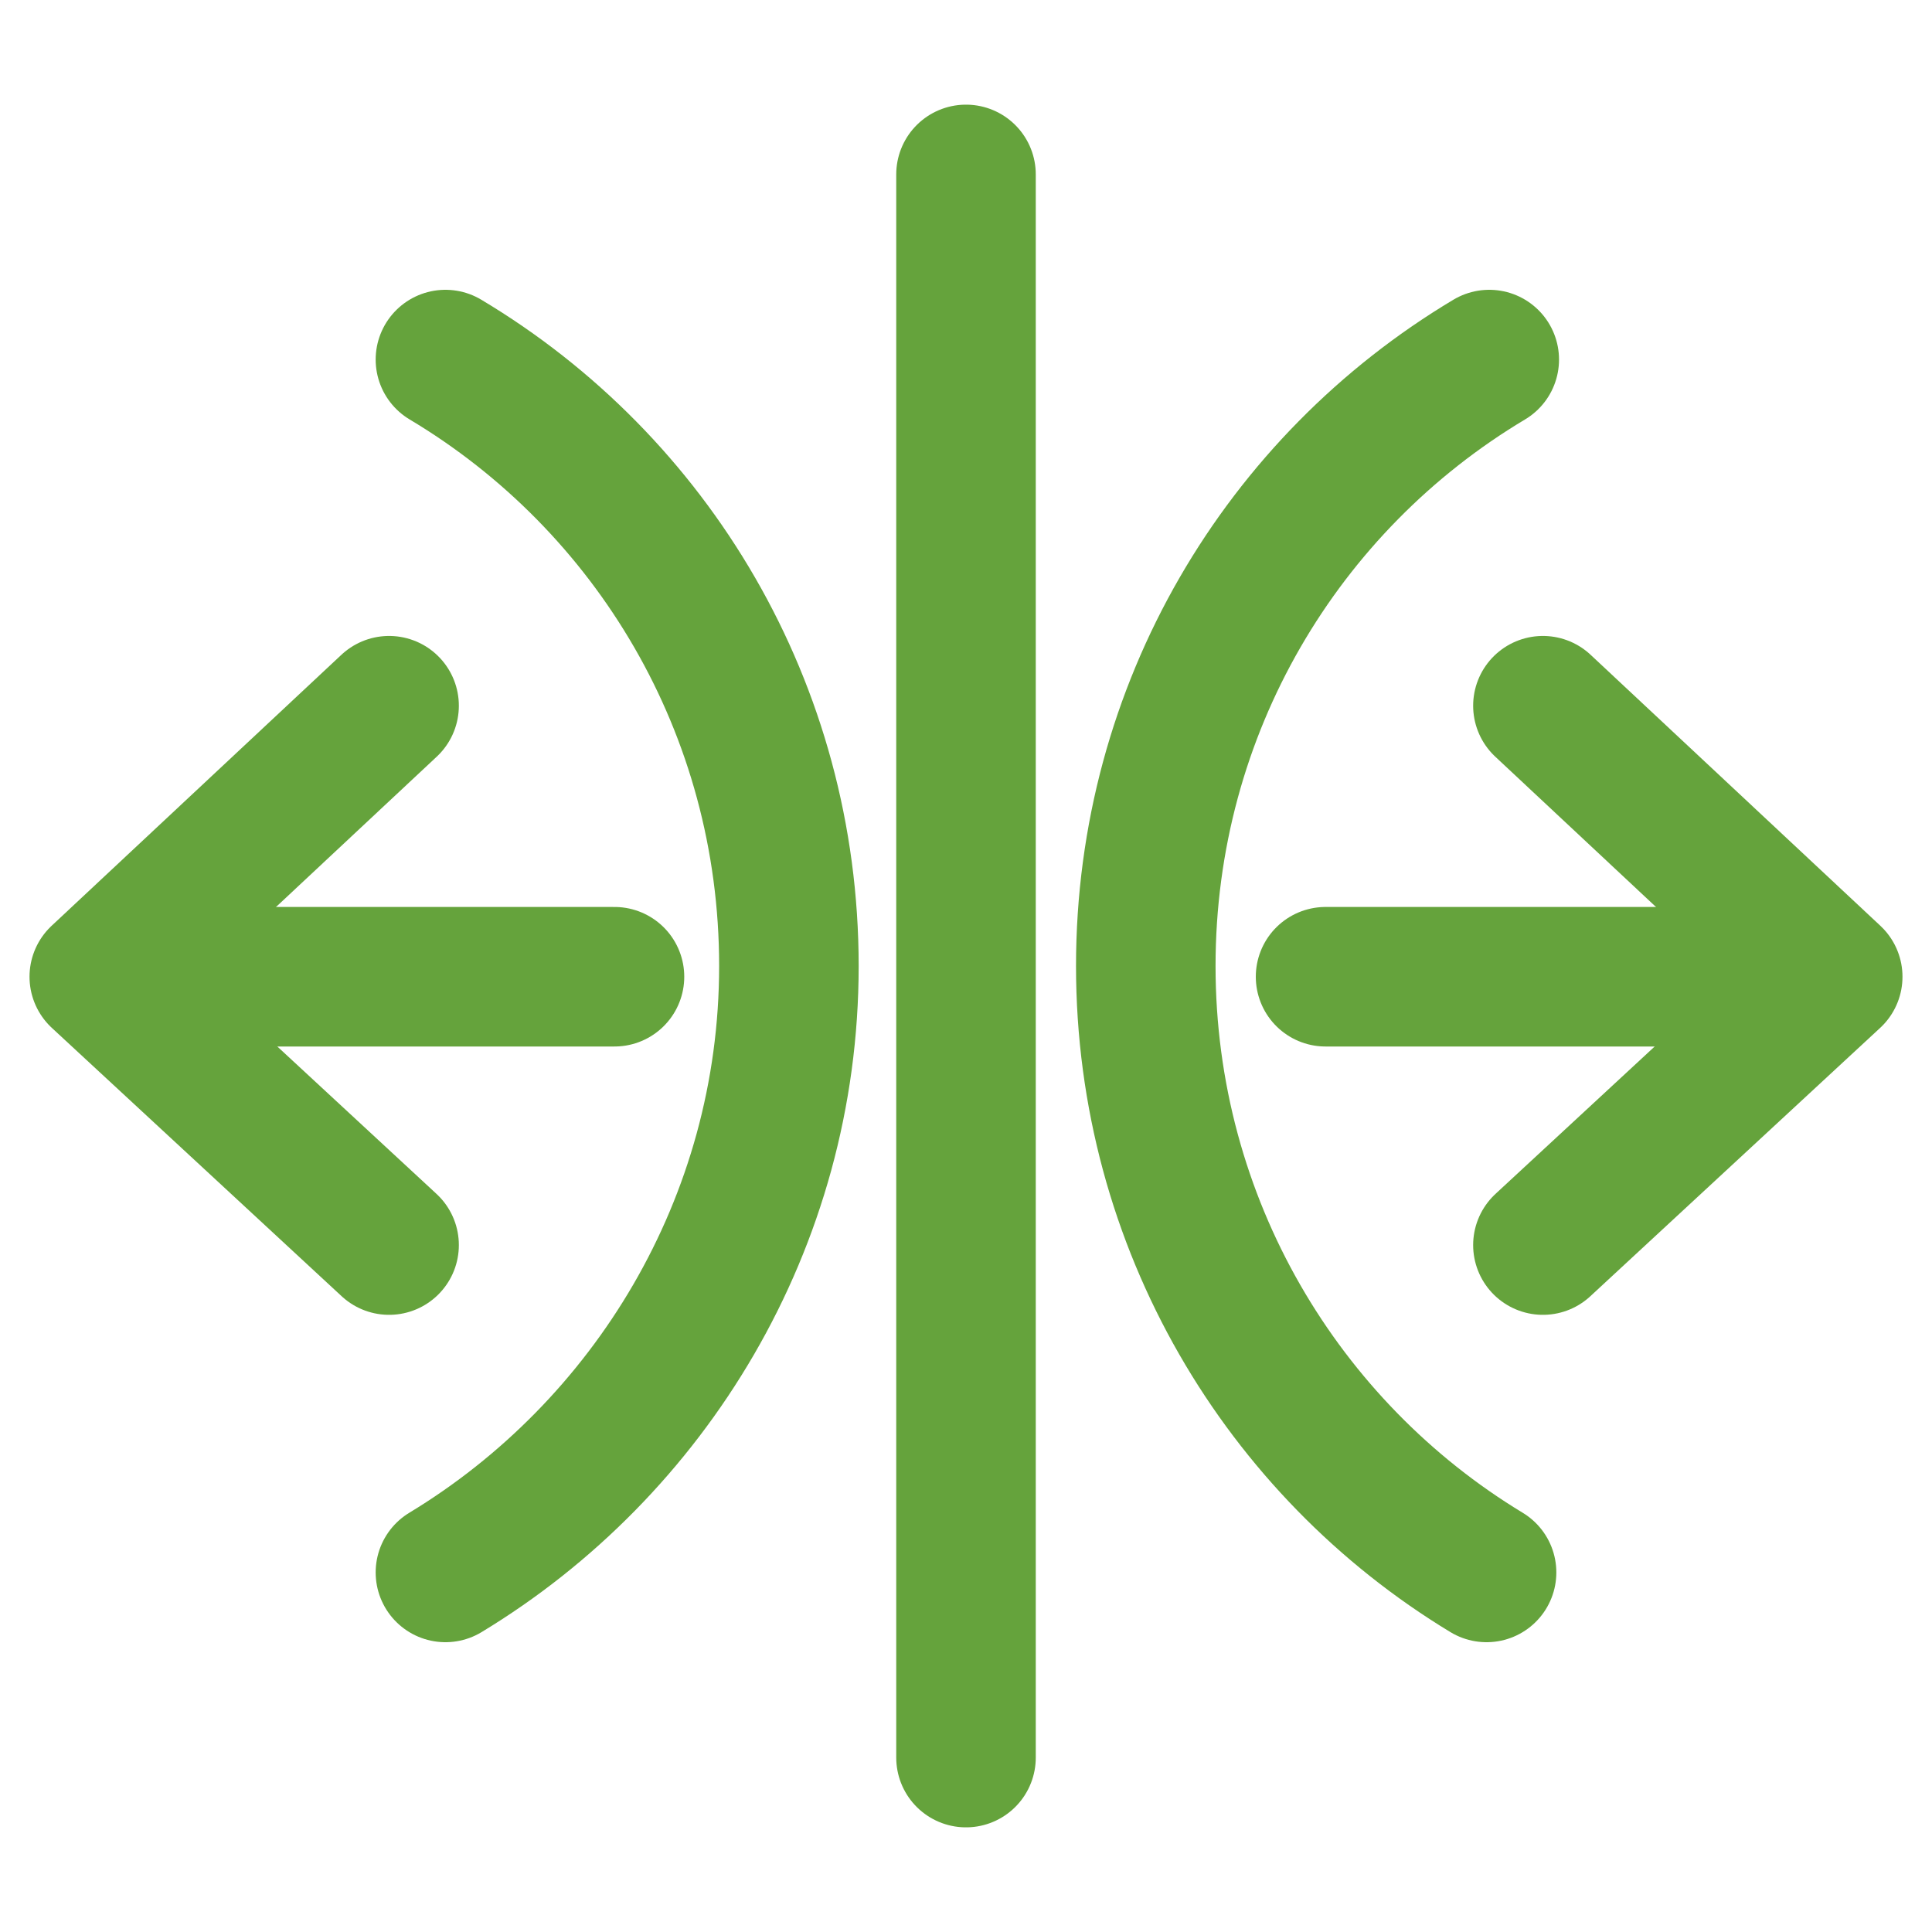
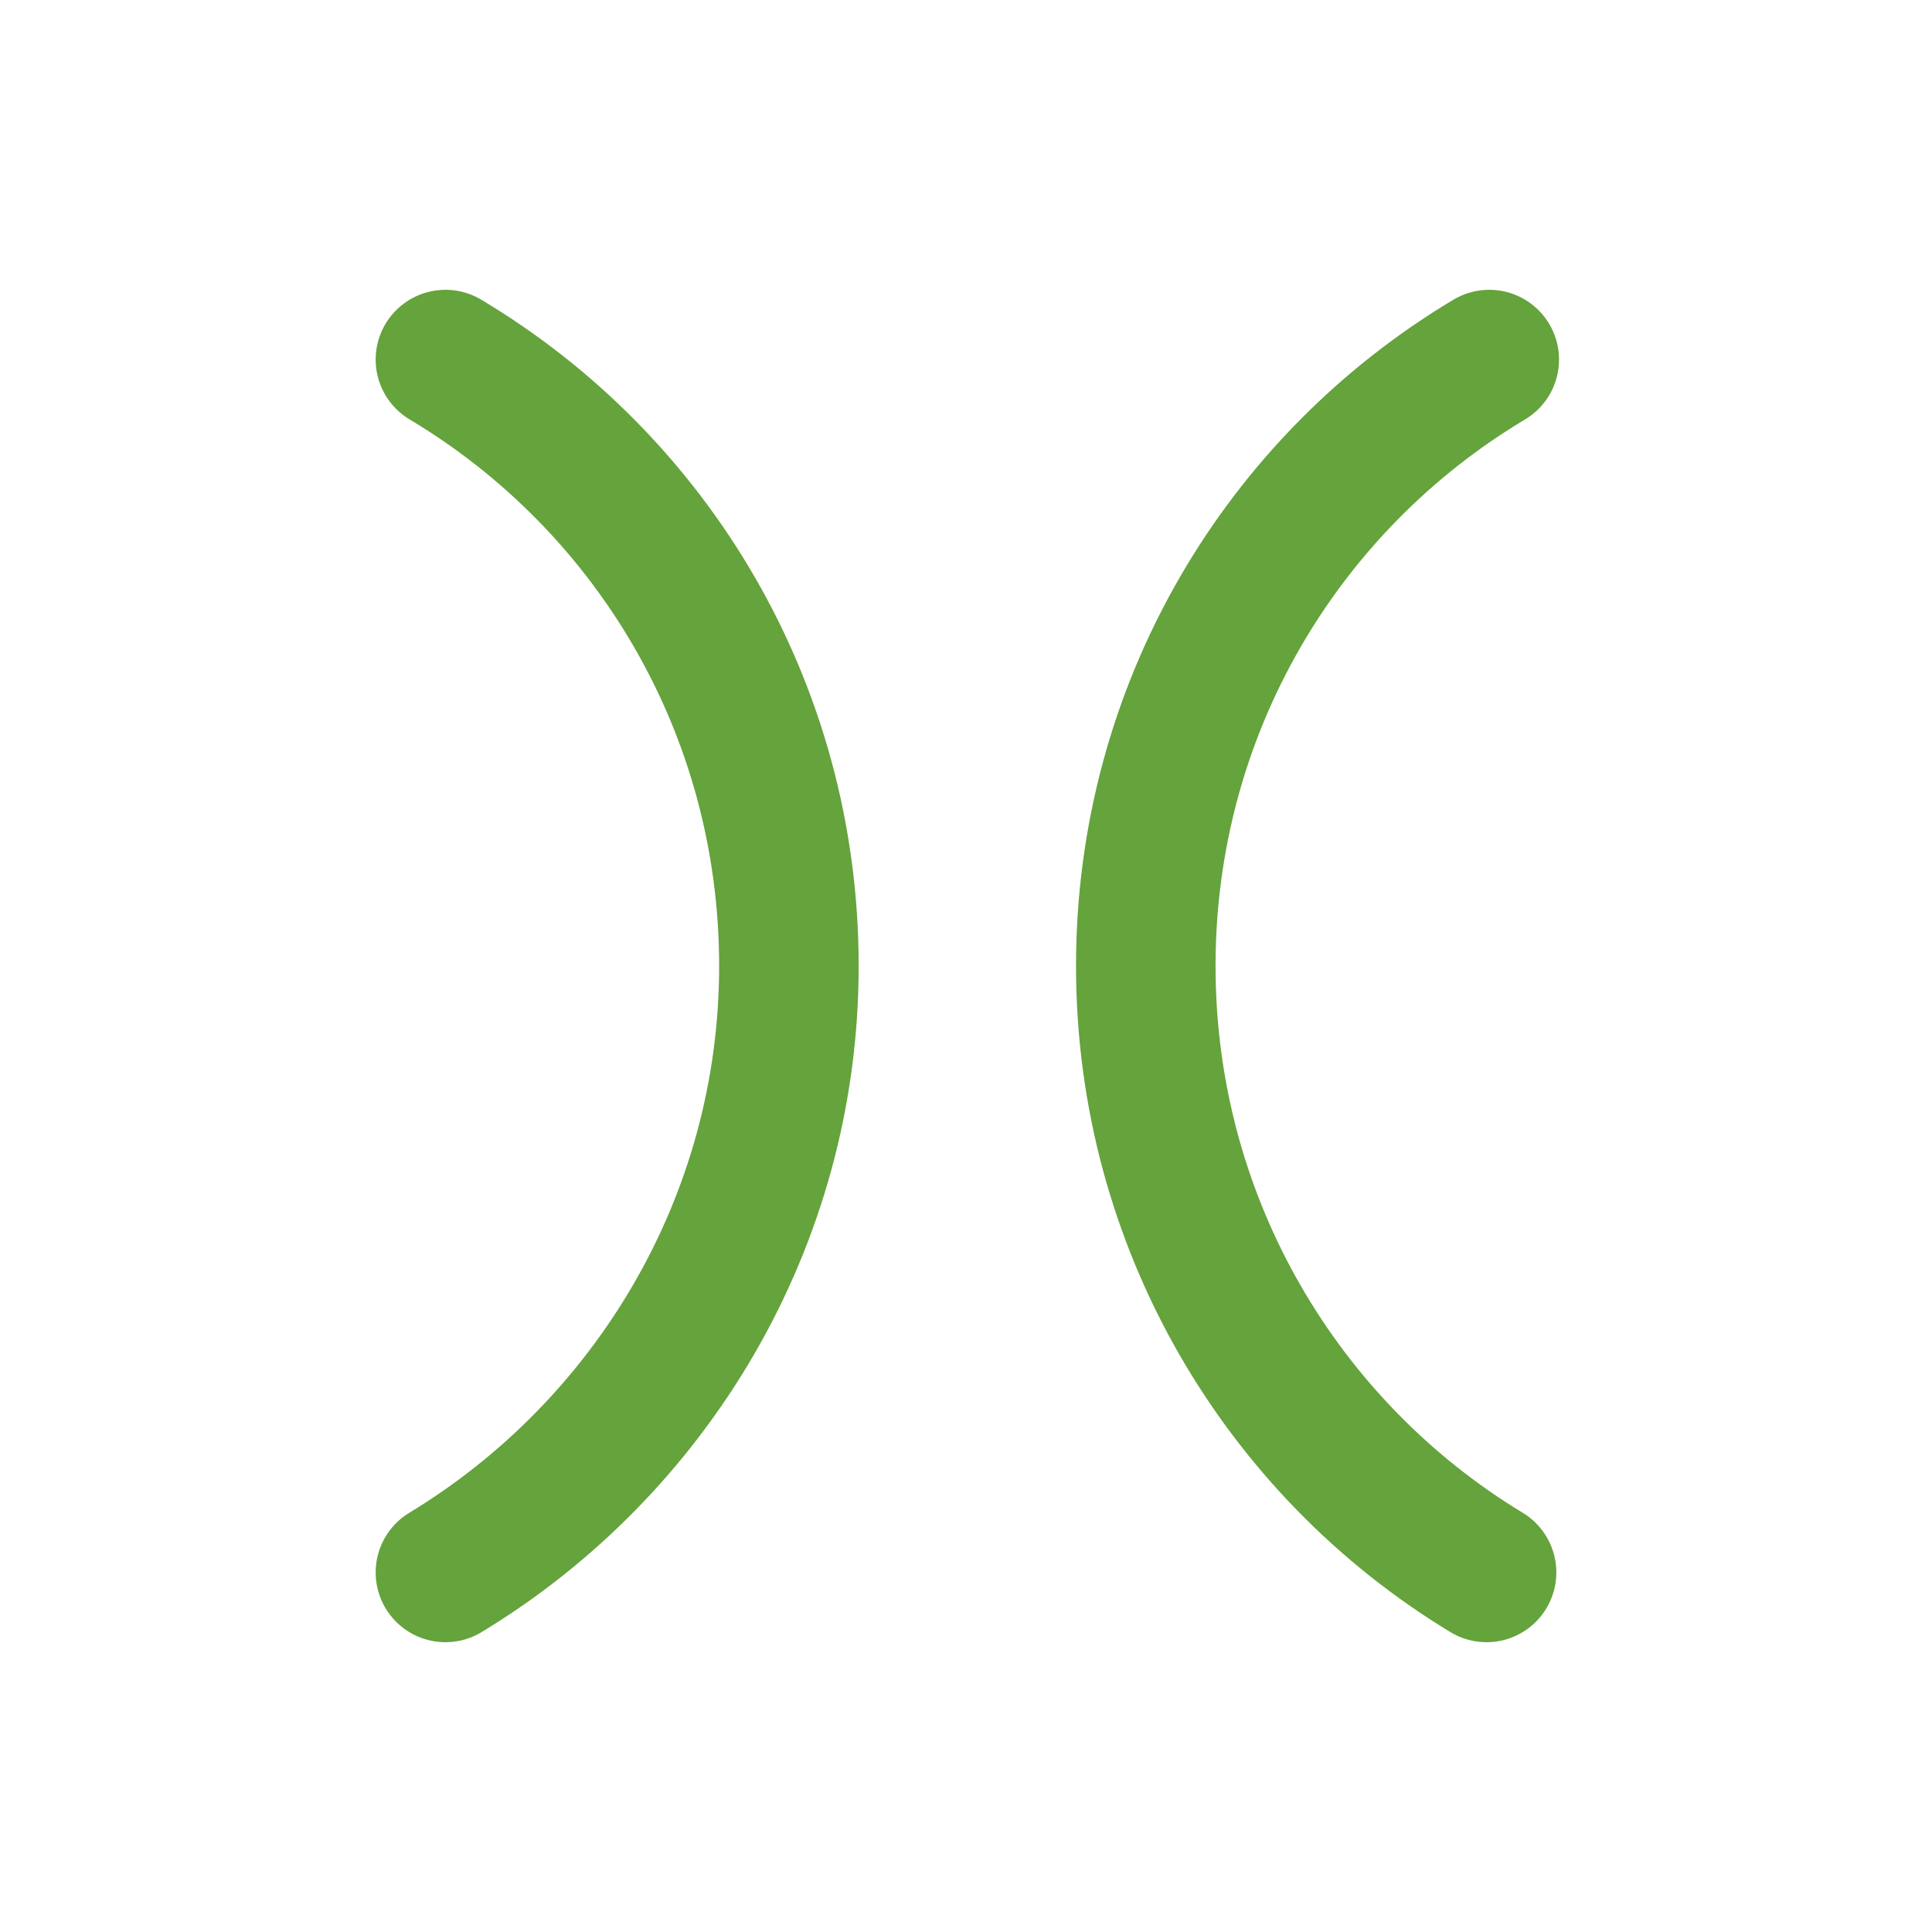
<svg xmlns="http://www.w3.org/2000/svg" version="1.1" id="Calque_1" x="0px" y="0px" viewBox="0 0 72 72" style="enable-background:new 0 0 72 72;" xml:space="preserve">
  <style type="text/css">
	.st0{fill:none;stroke:#65A33C;stroke-width:5.2;stroke-linecap:round;stroke-linejoin:round;}
</style>
-   <line class="st0" x1="36" y1="6.5" x2="36" y2="65.5" />
  <path class="st0" d="M16.6,58.6c7.6-4.6,12.8-13,12.8-22.6s-5.1-18-12.8-22.6" />
  <path class="st0" d="M55.4,58.6C47.8,54,42.7,45.6,42.7,36s5.1-18,12.8-22.6" />
  <g>
-     <line class="st0" x1="6.3" y1="36.4" x2="22.9" y2="36.4" />
    <g>
-       <polyline class="st0" points="14.5,26.3 3.7,36.4 14.5,46.4   " />
-     </g>
+       </g>
  </g>
  <g>
-     <line class="st0" x1="65.7" y1="36.4" x2="49.4" y2="36.4" />
    <g>
-       <polyline class="st0" points="57.5,26.3 68.3,36.4 57.5,46.4   " />
-     </g>
+       </g>
  </g>
</svg>